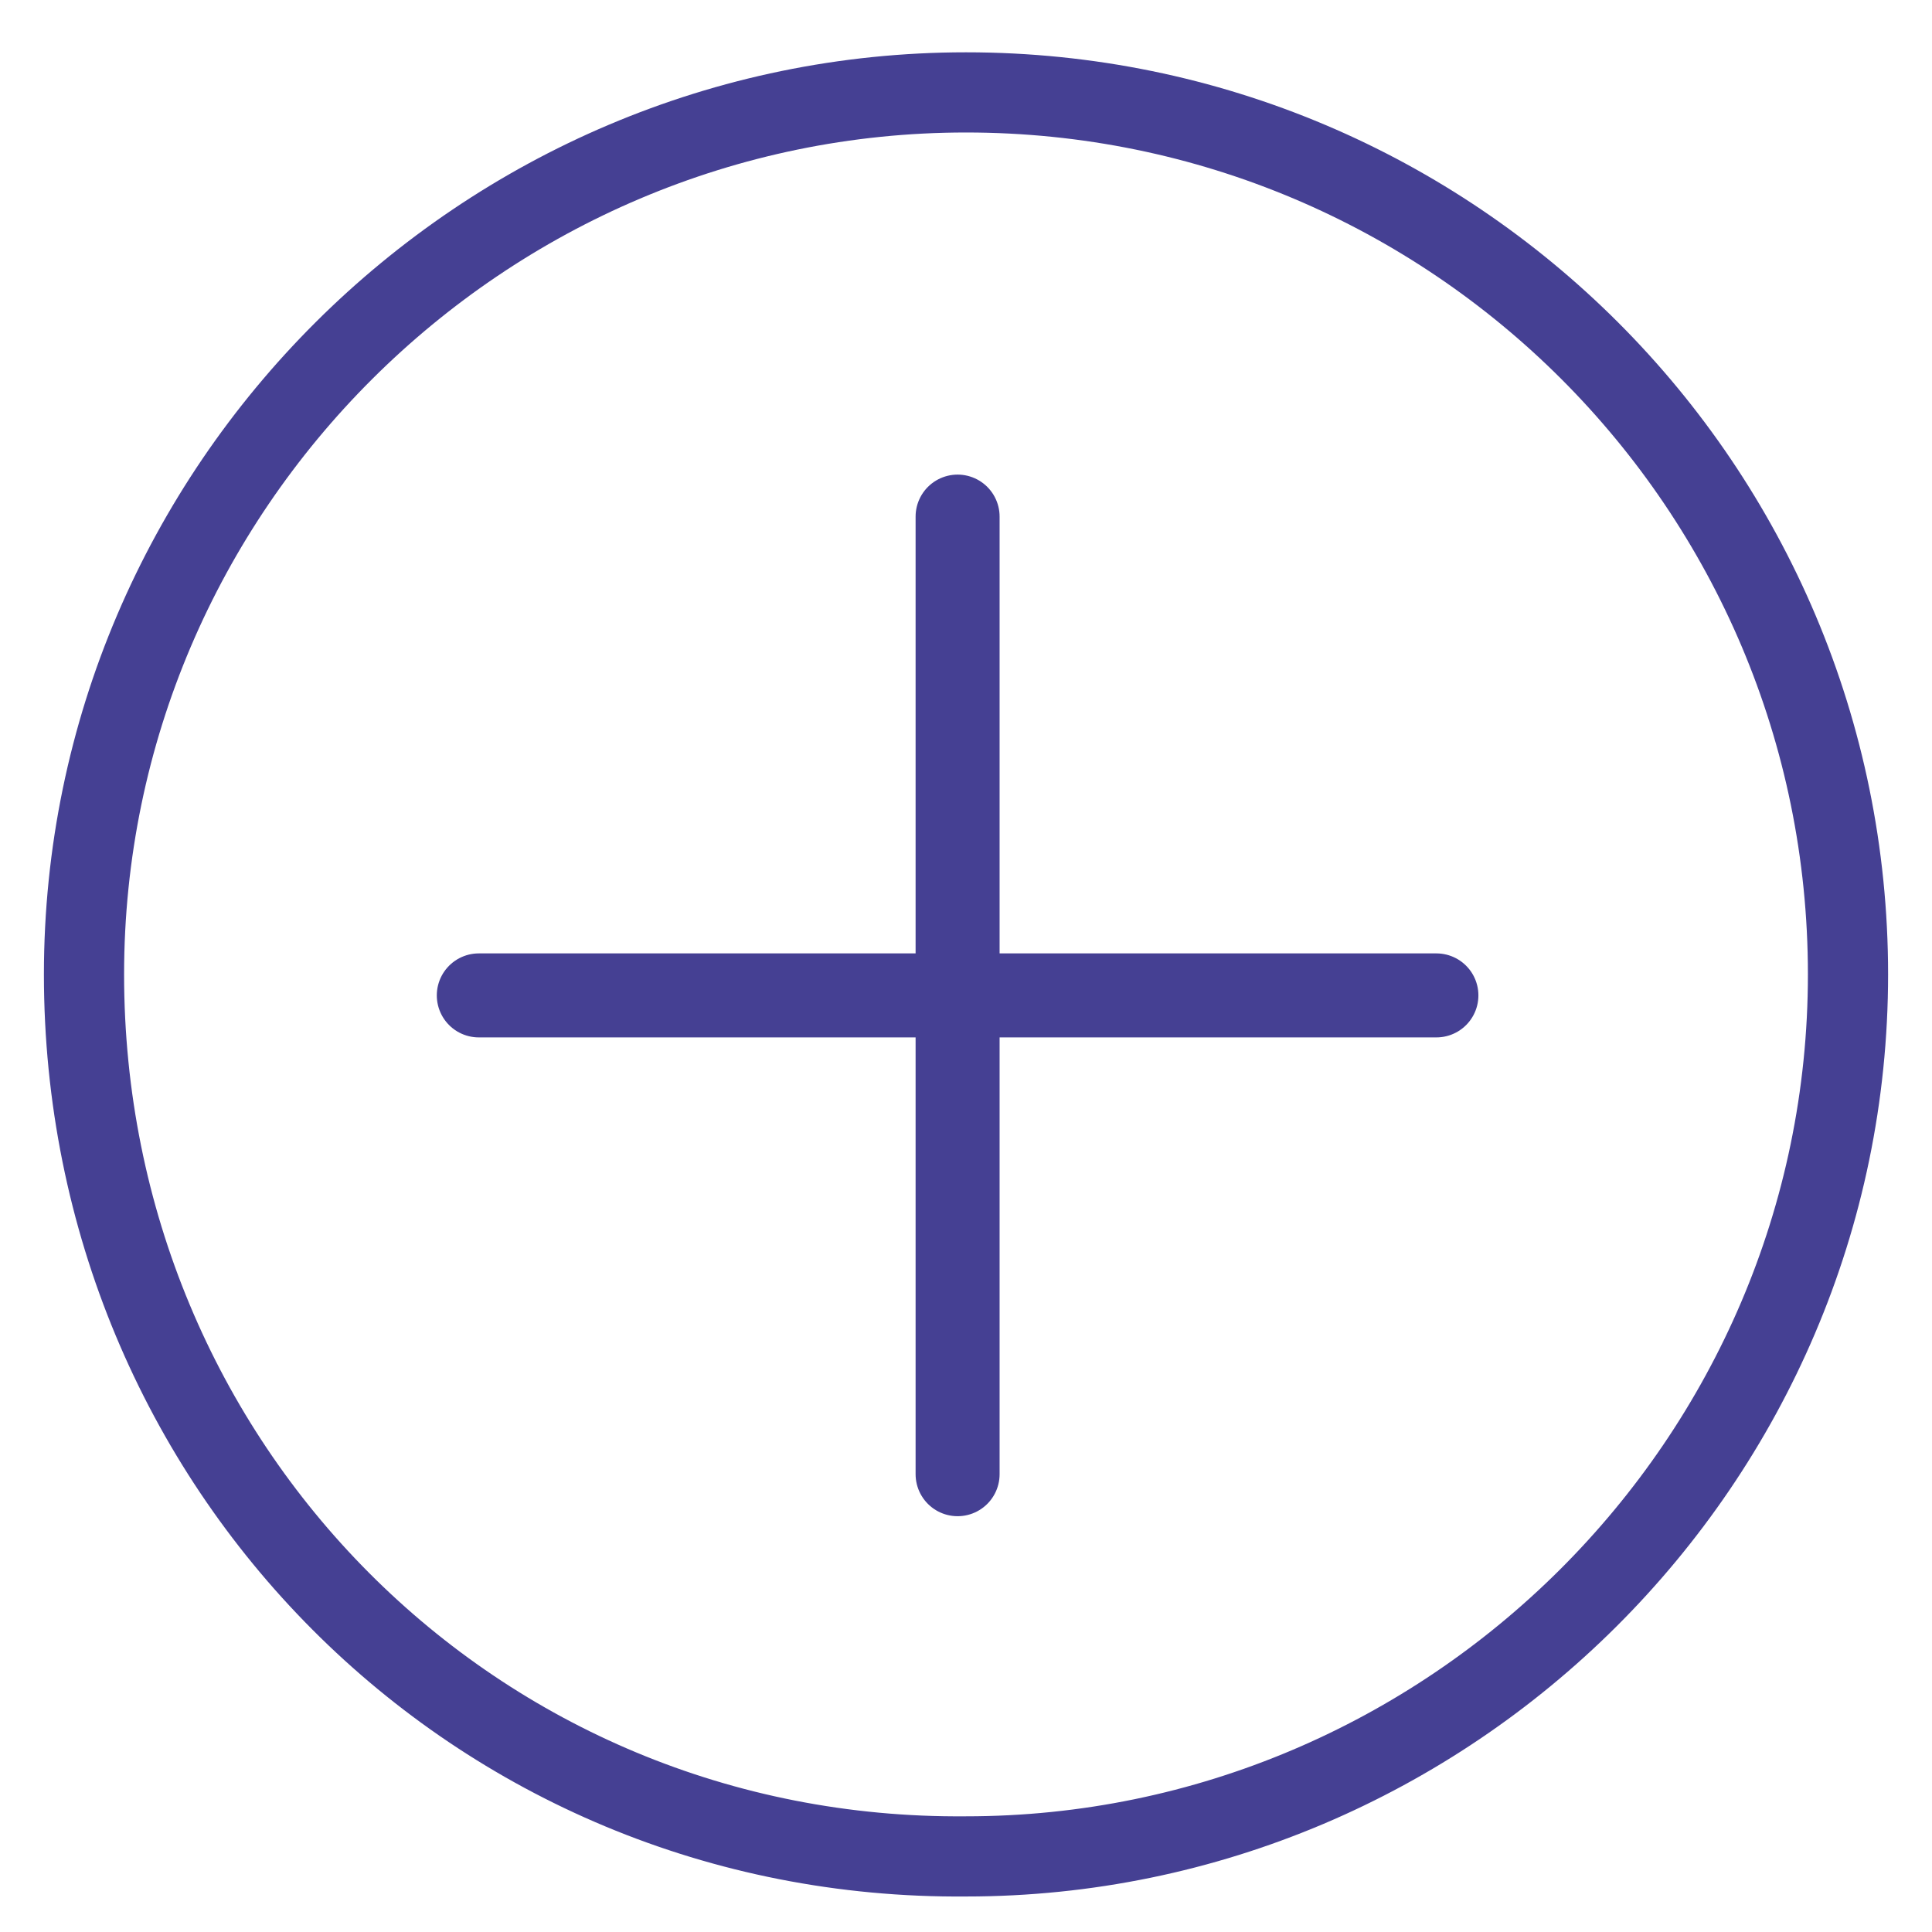
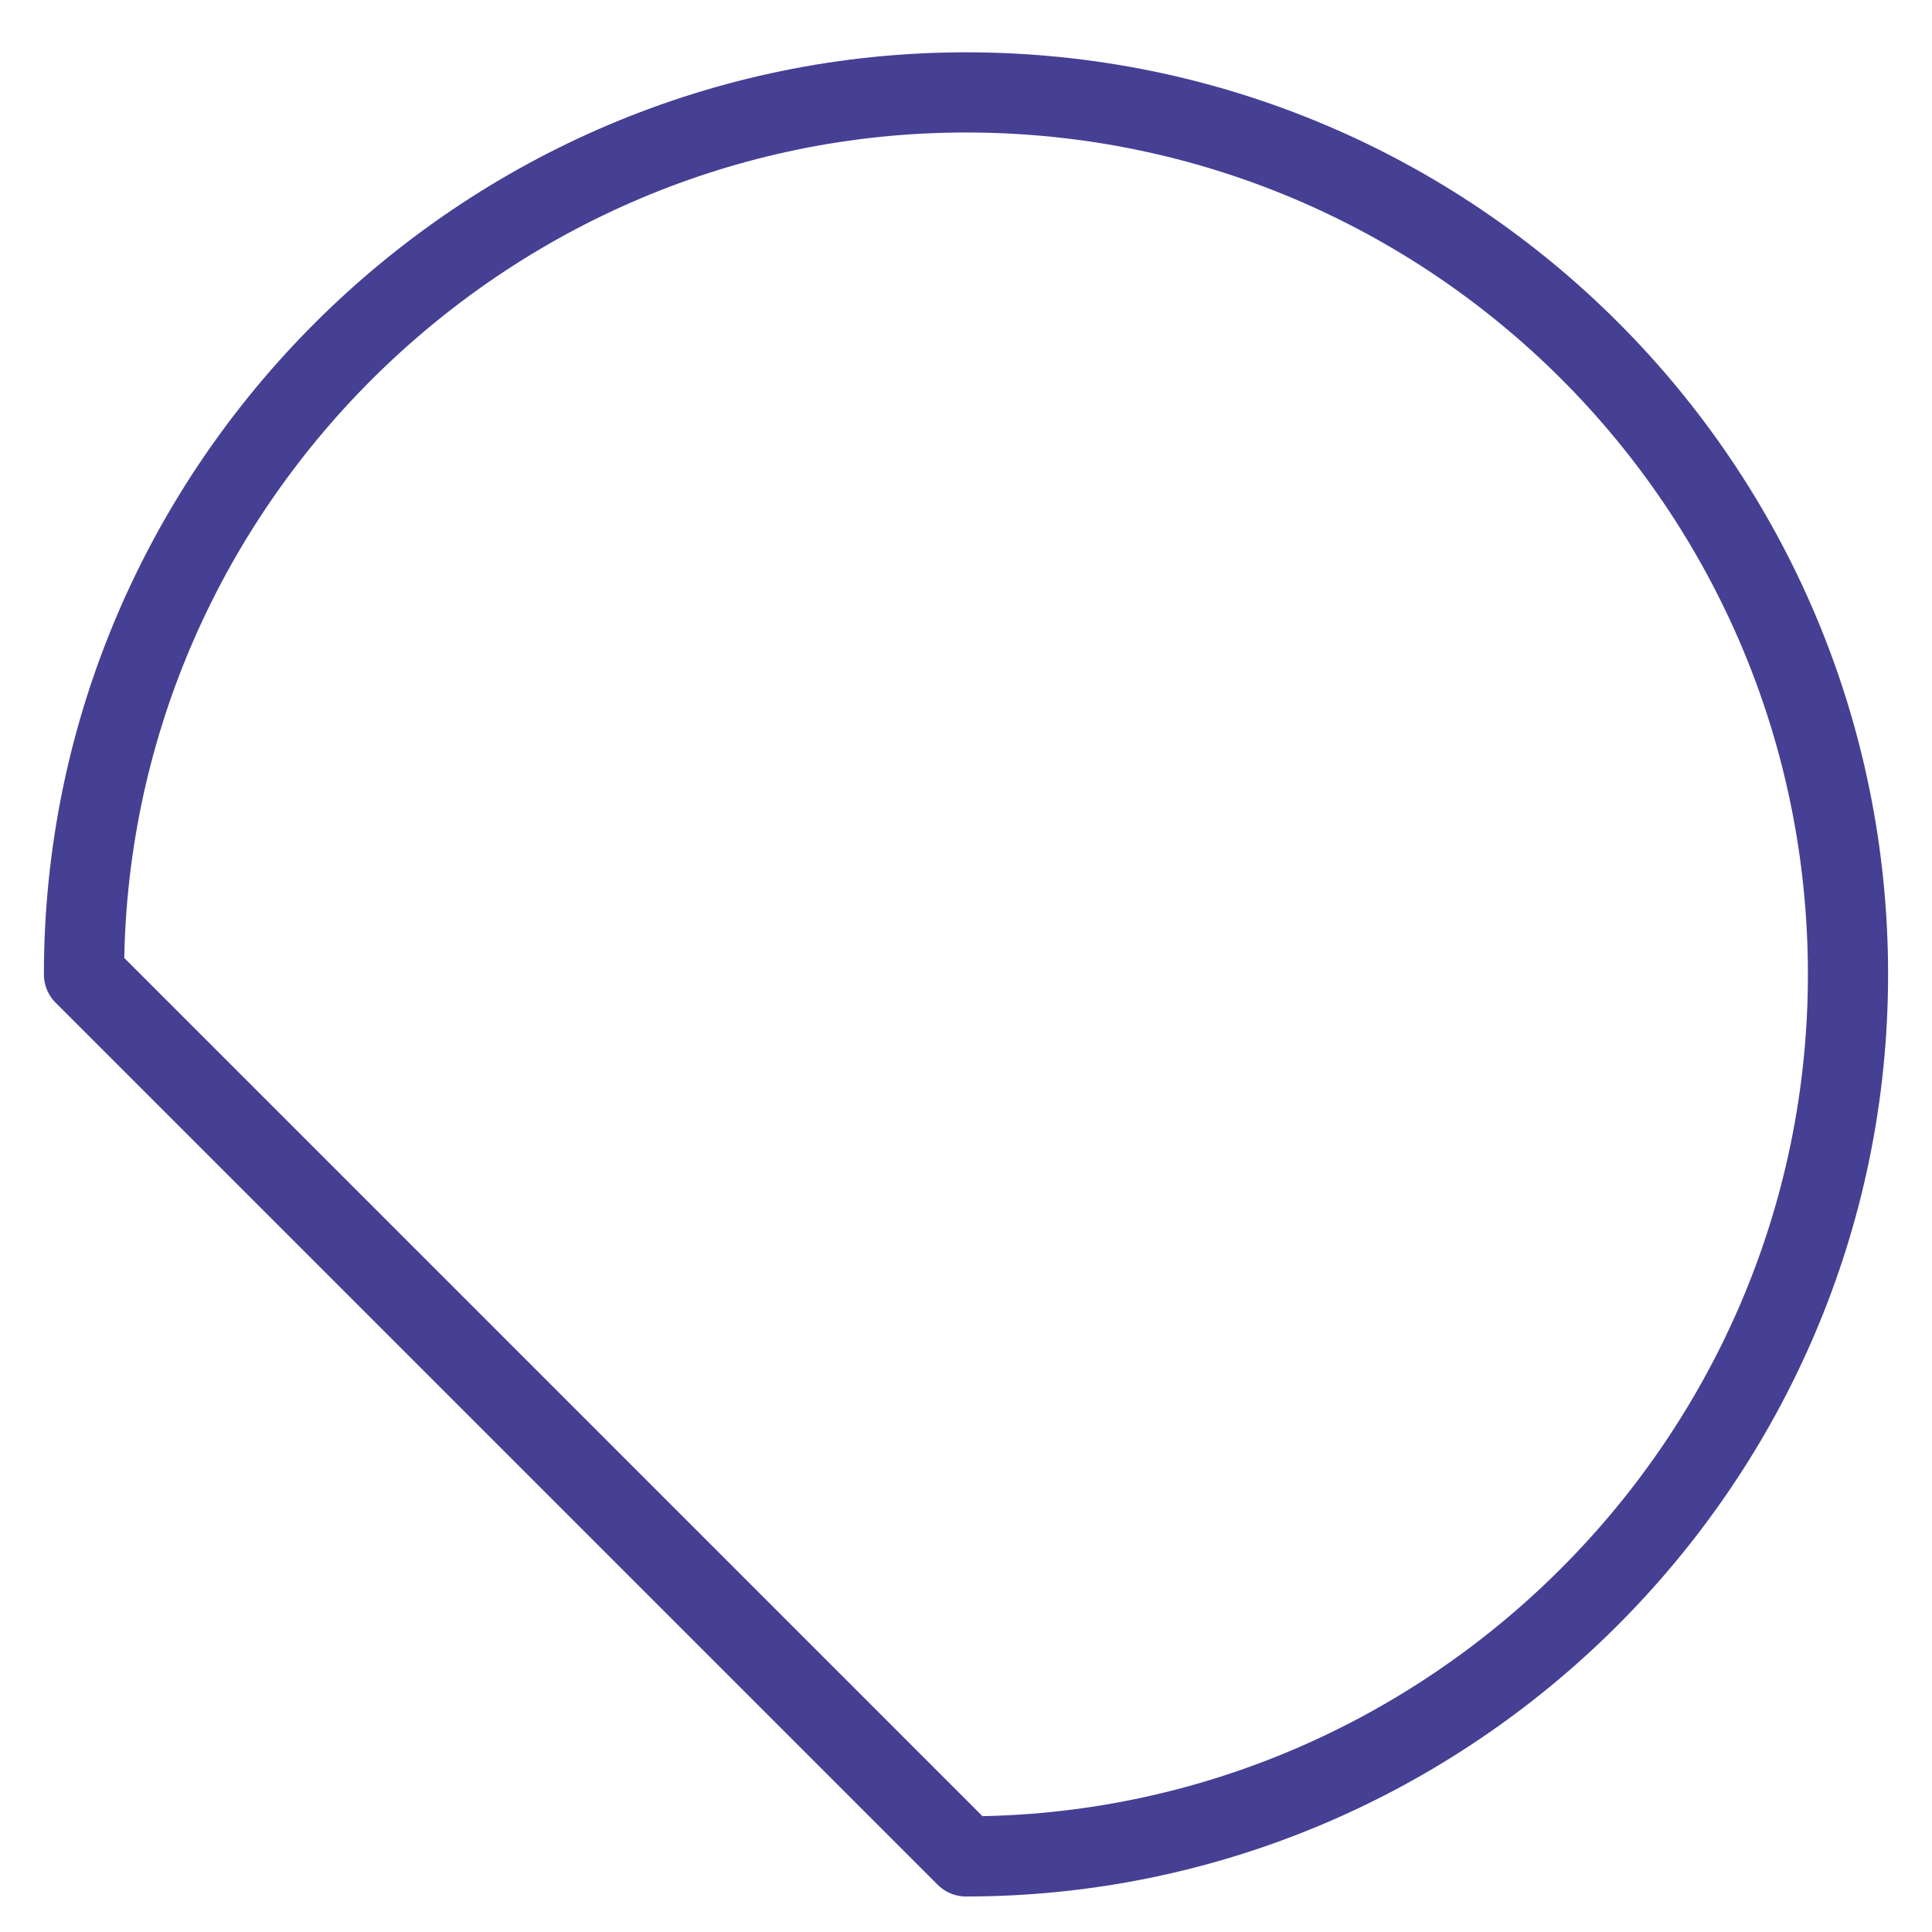
<svg xmlns="http://www.w3.org/2000/svg" version="1.1" id="Layer_1" x="0px" y="0px" viewBox="0 0 46 46" style="enable-background:new 0 0 46 46;" xml:space="preserve">
  <style type="text/css">
	.st0{fill:none;stroke:#454093;stroke-width:1.909;stroke-linecap:round;stroke-linejoin:round;}
	.st1{fill:none;stroke:#454093;stroke-width:2;stroke-linecap:round;stroke-linejoin:round;}
</style>
  <g>
-     <path class="st0" d="M2,23.2c0-11.6,9.5-21,21-21c11.6,0,21,9.4,21,21s-9.5,21-21,21C11.3,44.3,2,34.9,2,23.2L2,23.2z" />
-     <path class="st1" d="M11.4,23.7h22.8" />
-     <path class="st1" d="M22.8,12.3v22.8" />
+     <path class="st0" d="M2,23.2c0-11.6,9.5-21,21-21c11.6,0,21,9.4,21,21s-9.5,21-21,21L2,23.2z" />
  </g>
</svg>